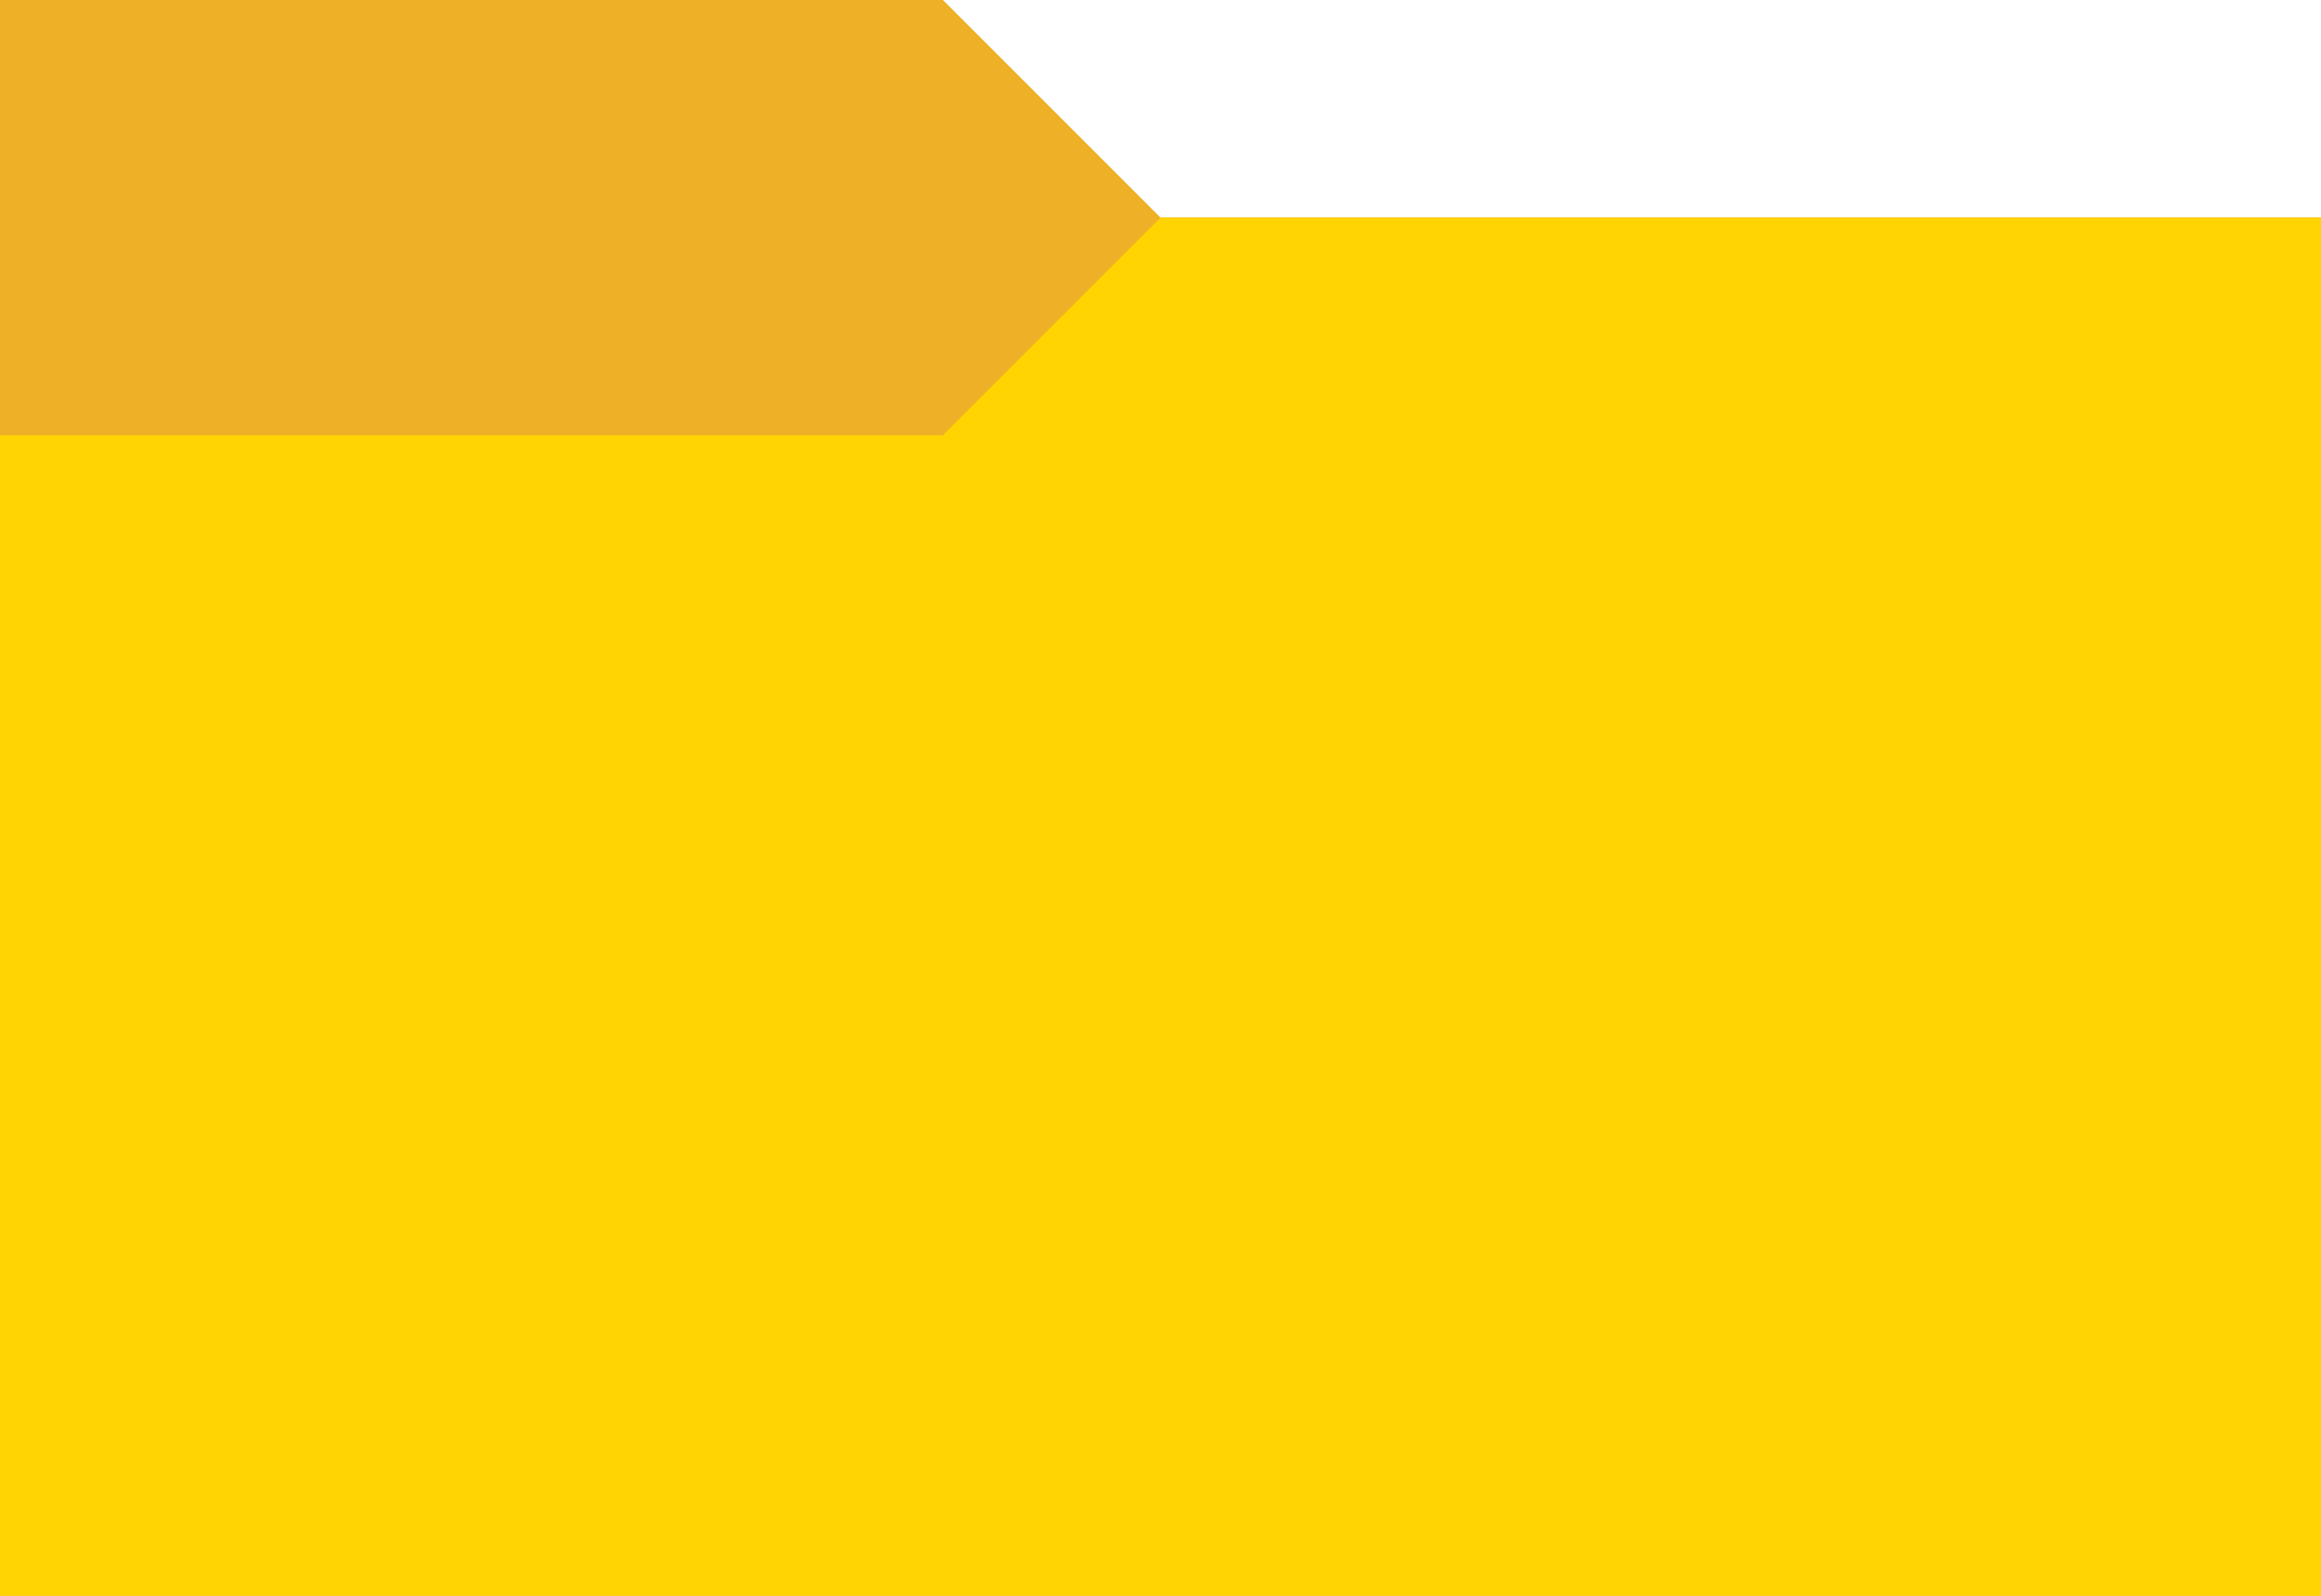
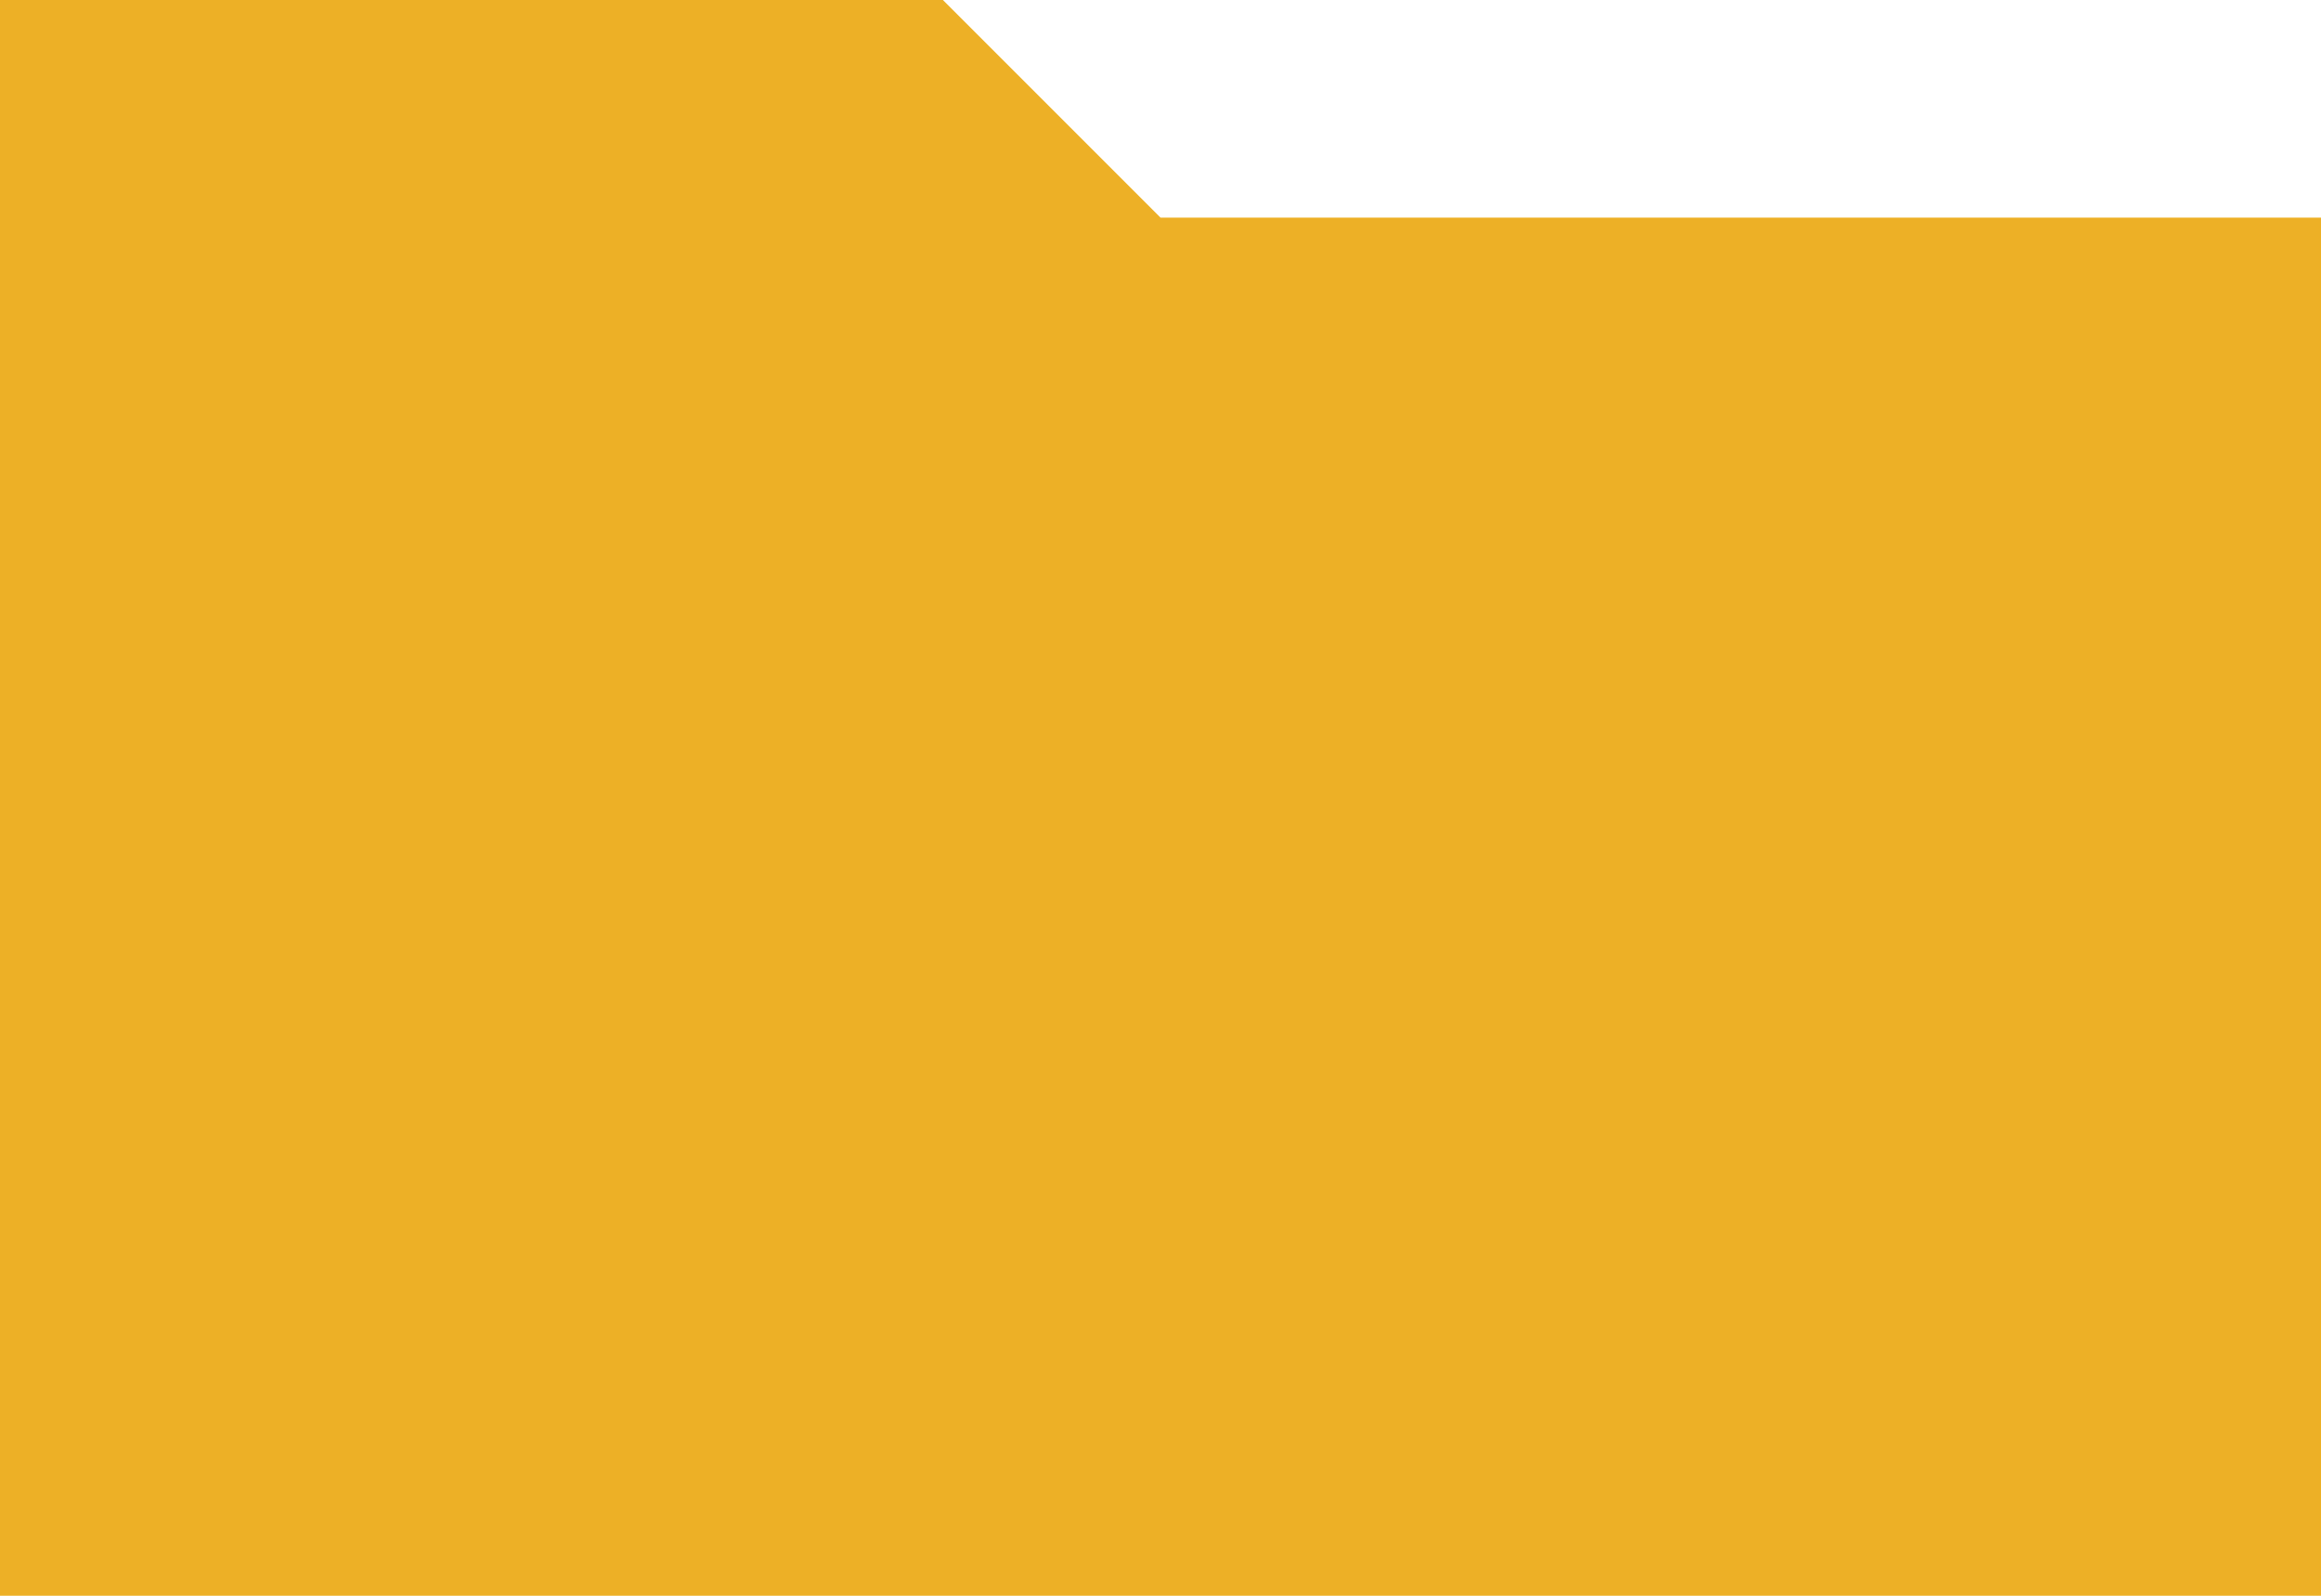
<svg xmlns="http://www.w3.org/2000/svg" id="Ebene_2" data-name="Ebene 2" viewBox="0 0 16 11">
  <defs>
    <style>
      .cls-1 {
        fill: #ffd400;
      }

      .cls-1, .cls-2 {
        fill-rule: evenodd;
      }

      .cls-2 {
        fill: #edb026;
      }
    </style>
  </defs>
  <g id="Ebene_1-2" data-name="Ebene 1">
    <path class="cls-2" d="m16,1.5h-8l-1.5-1.5H0v11h16V1.5Z" />
-     <path class="cls-1" d="m0,3h6.5l1.5-1.5h8v9.5H0V3Z" />
  </g>
</svg>